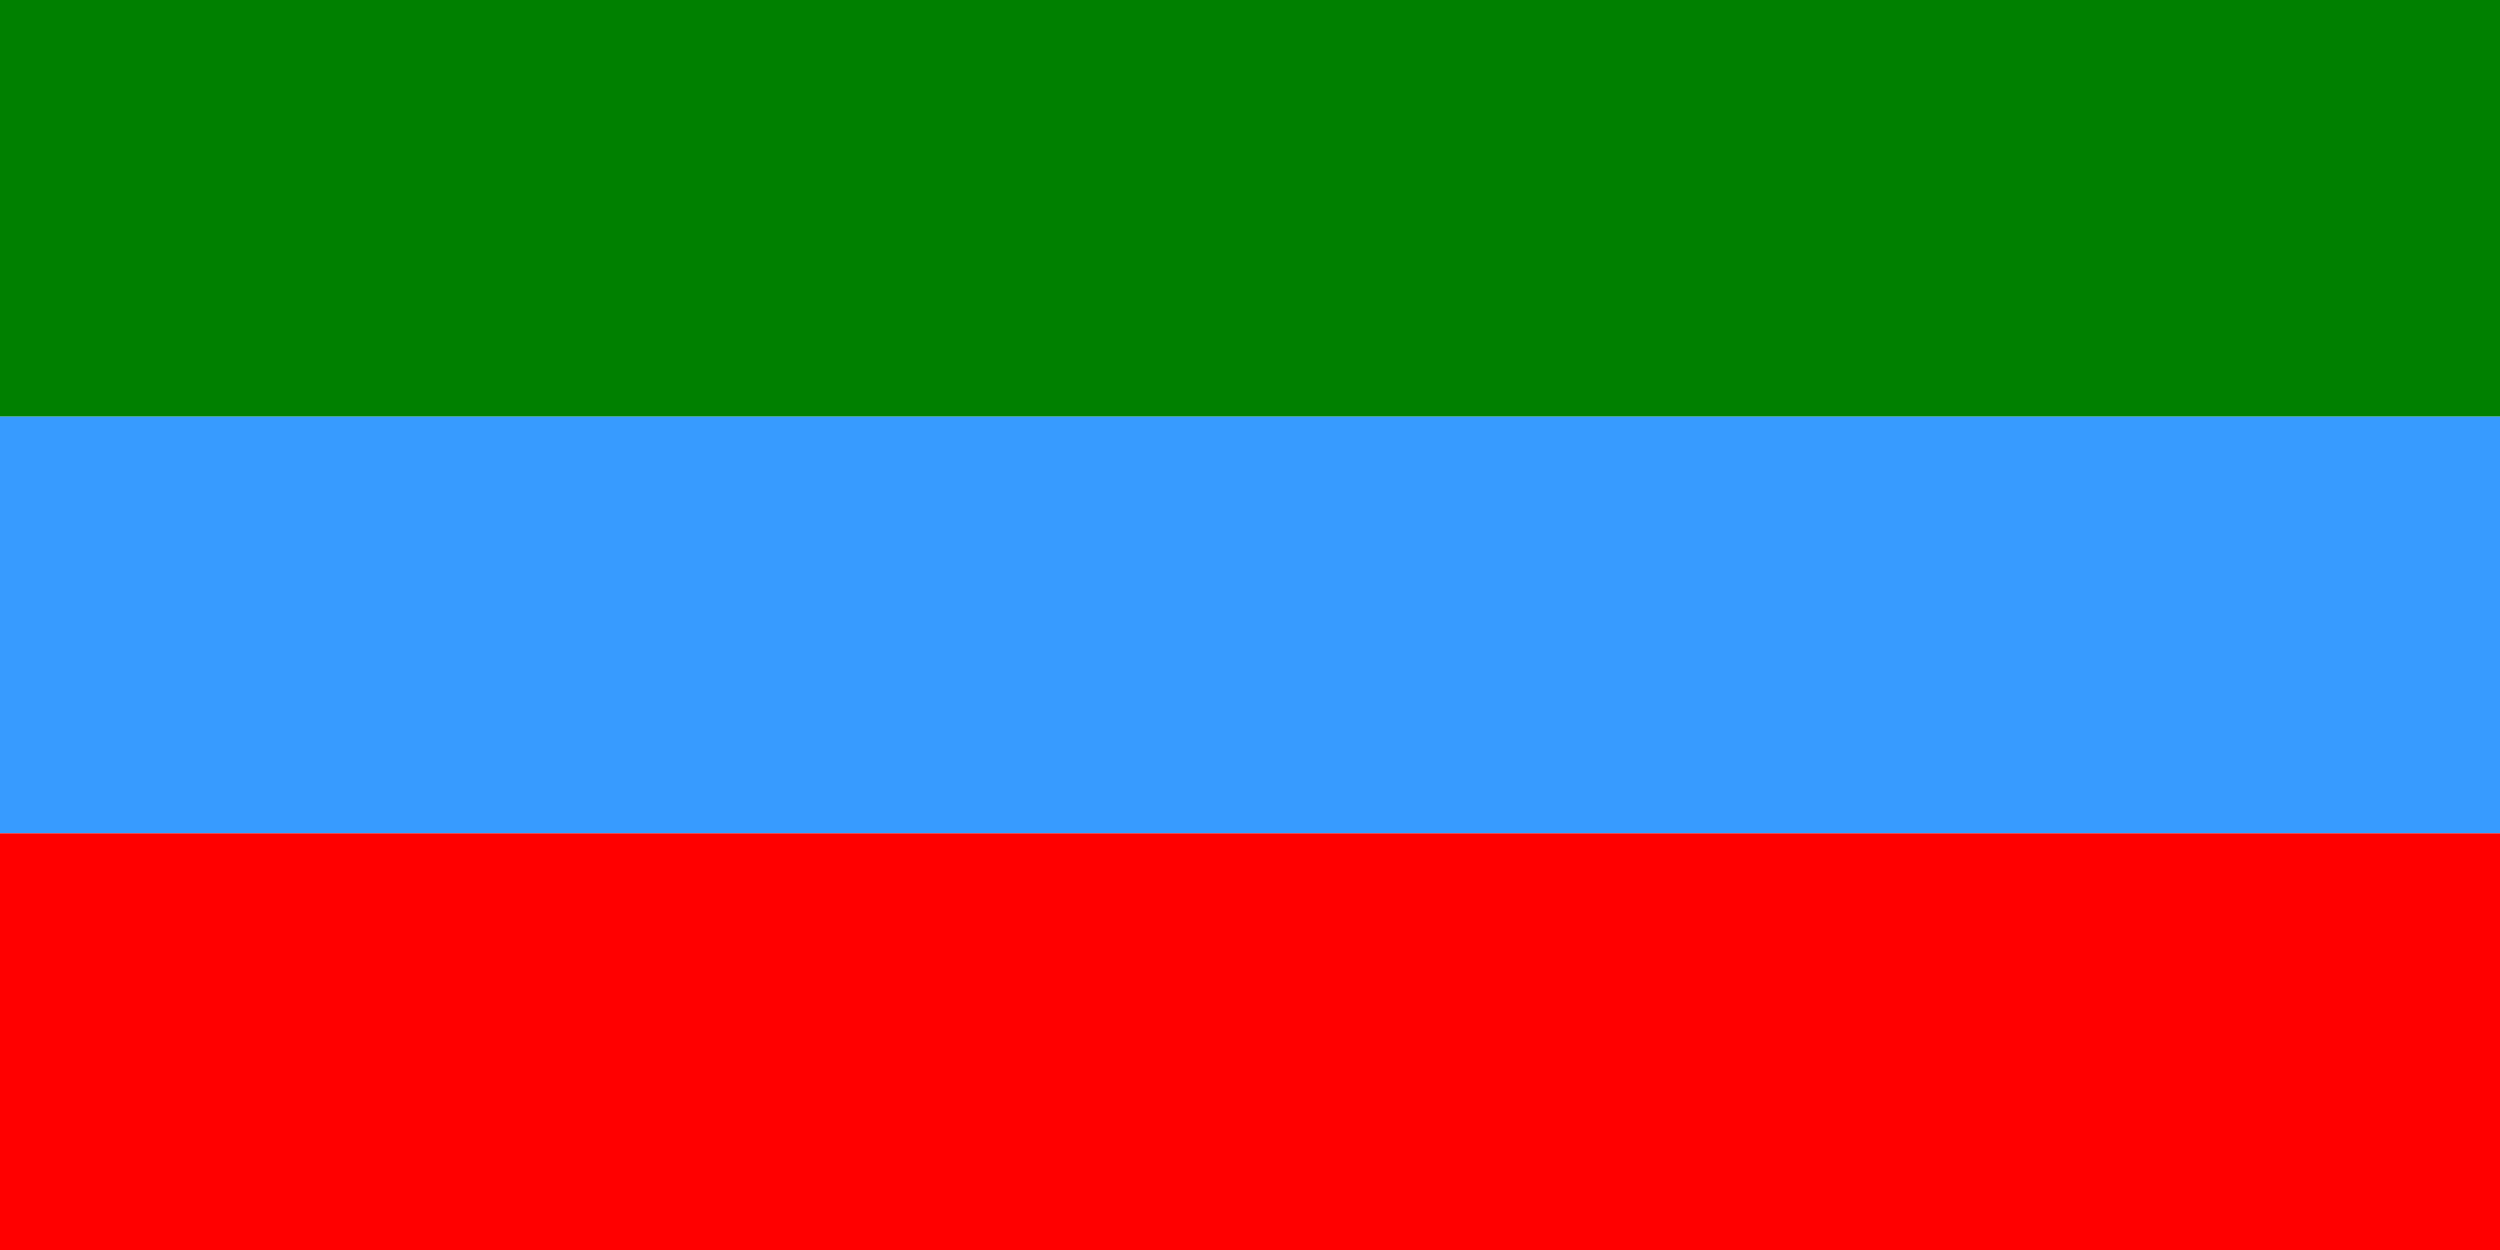
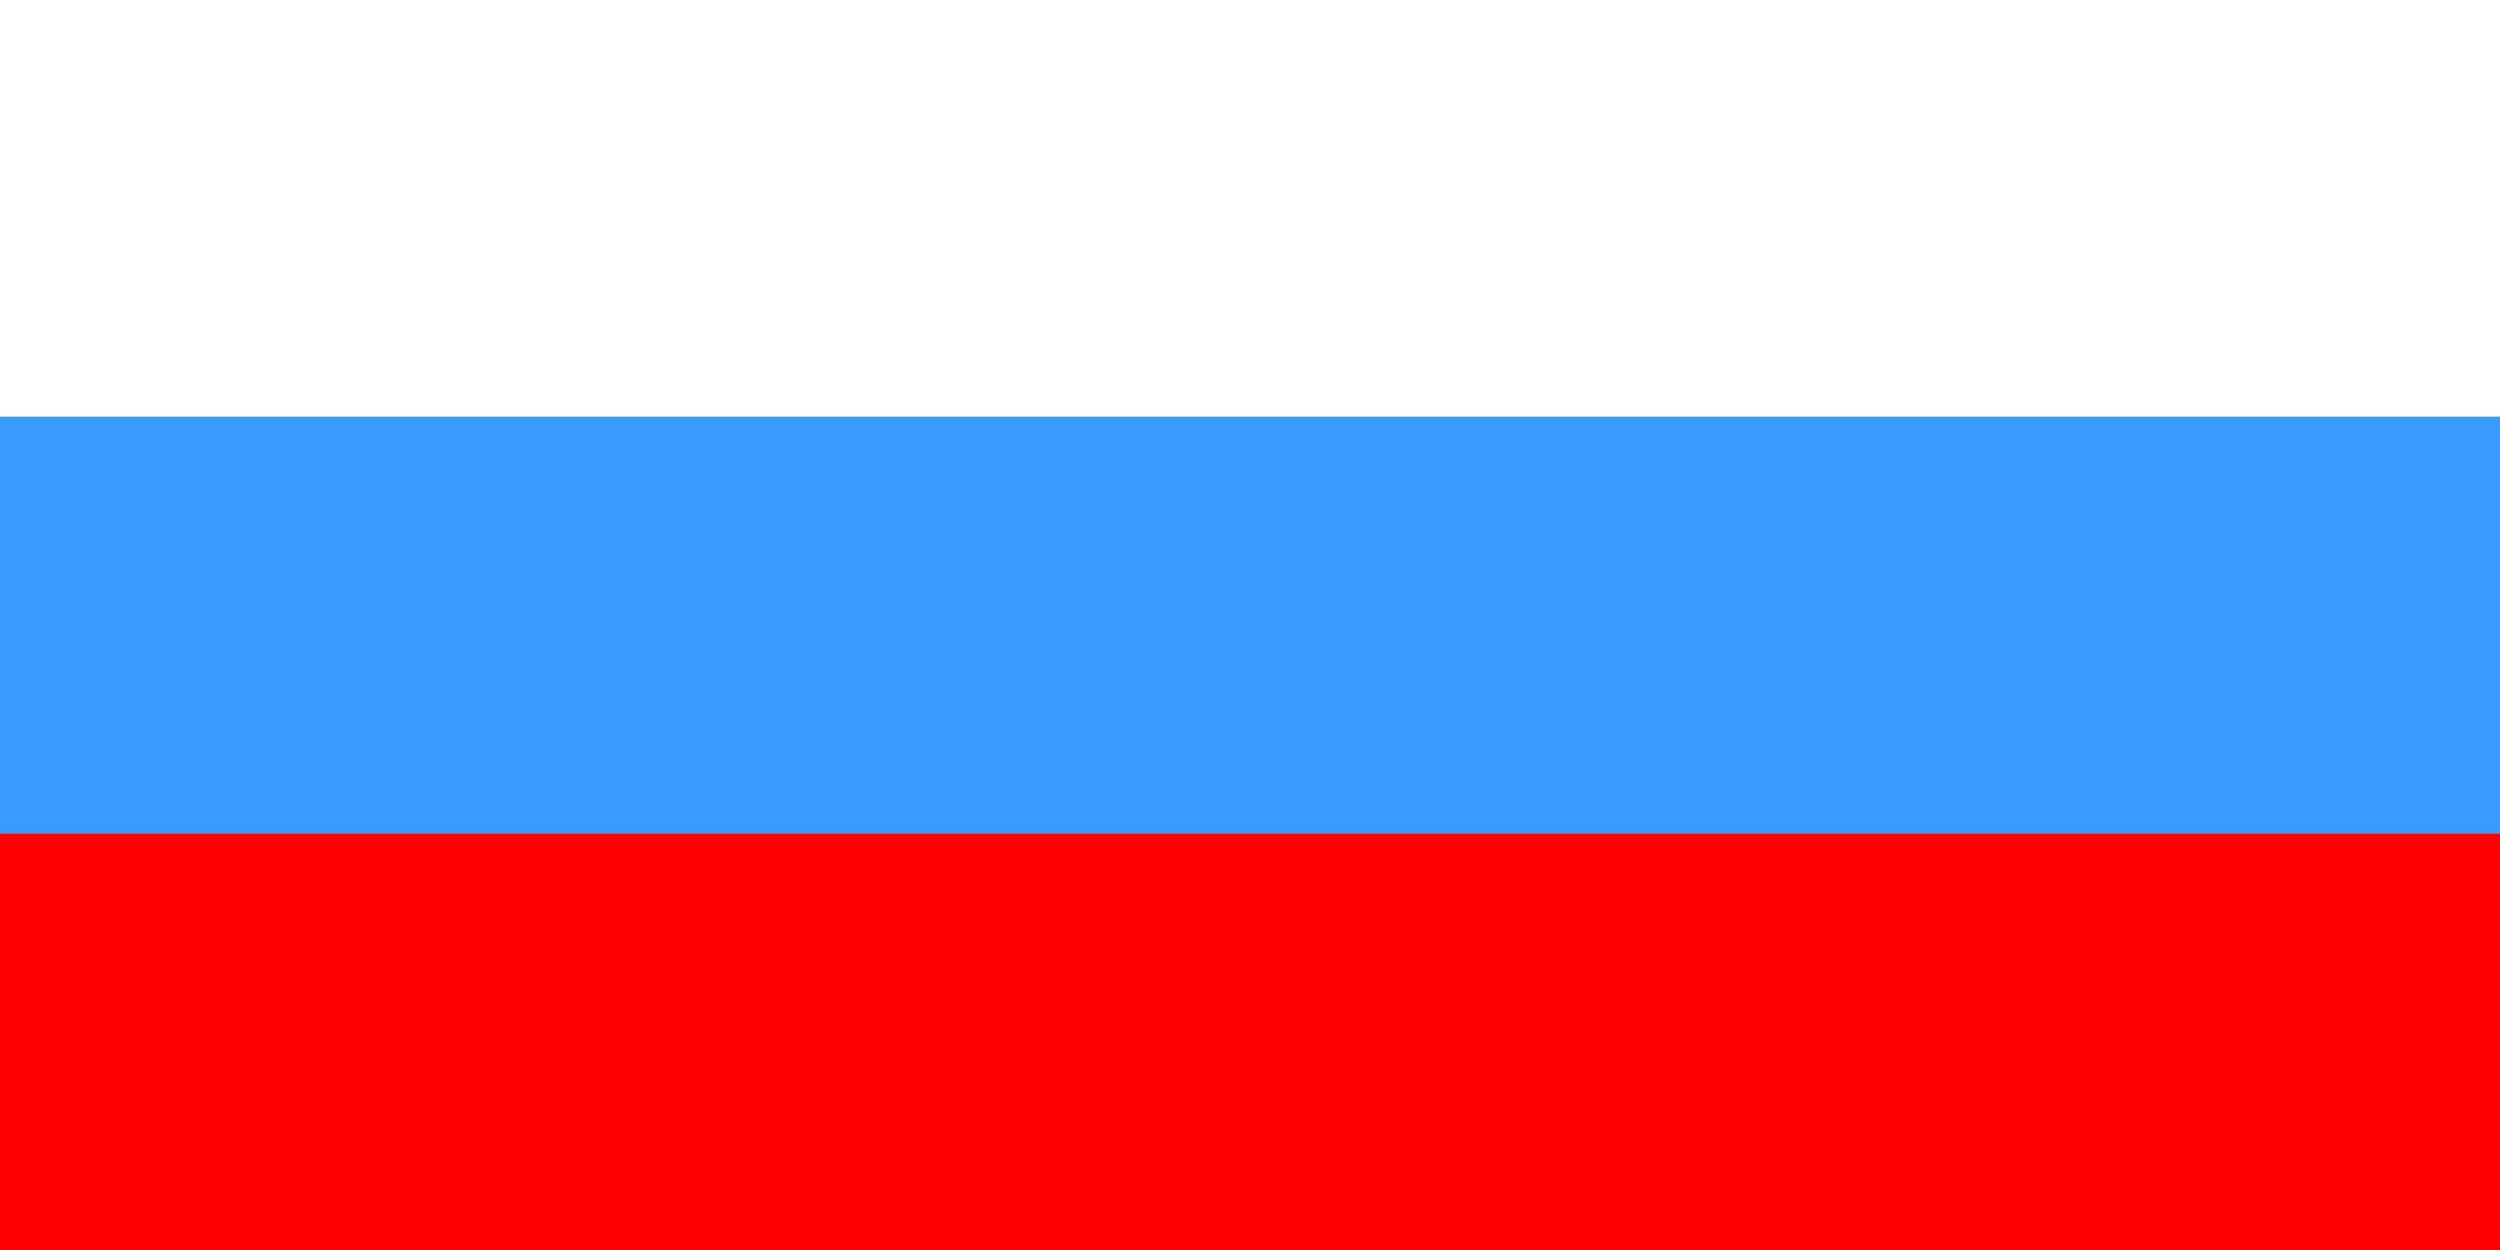
<svg xmlns="http://www.w3.org/2000/svg" version="1.1" width="600" height="300">
-   <rect fill="green" width="600" height="100" />
  <rect y="100" fill="#379BFF" width="600" height="100" />
  <rect y="200" fill="red" width="600" height="100" />
</svg>